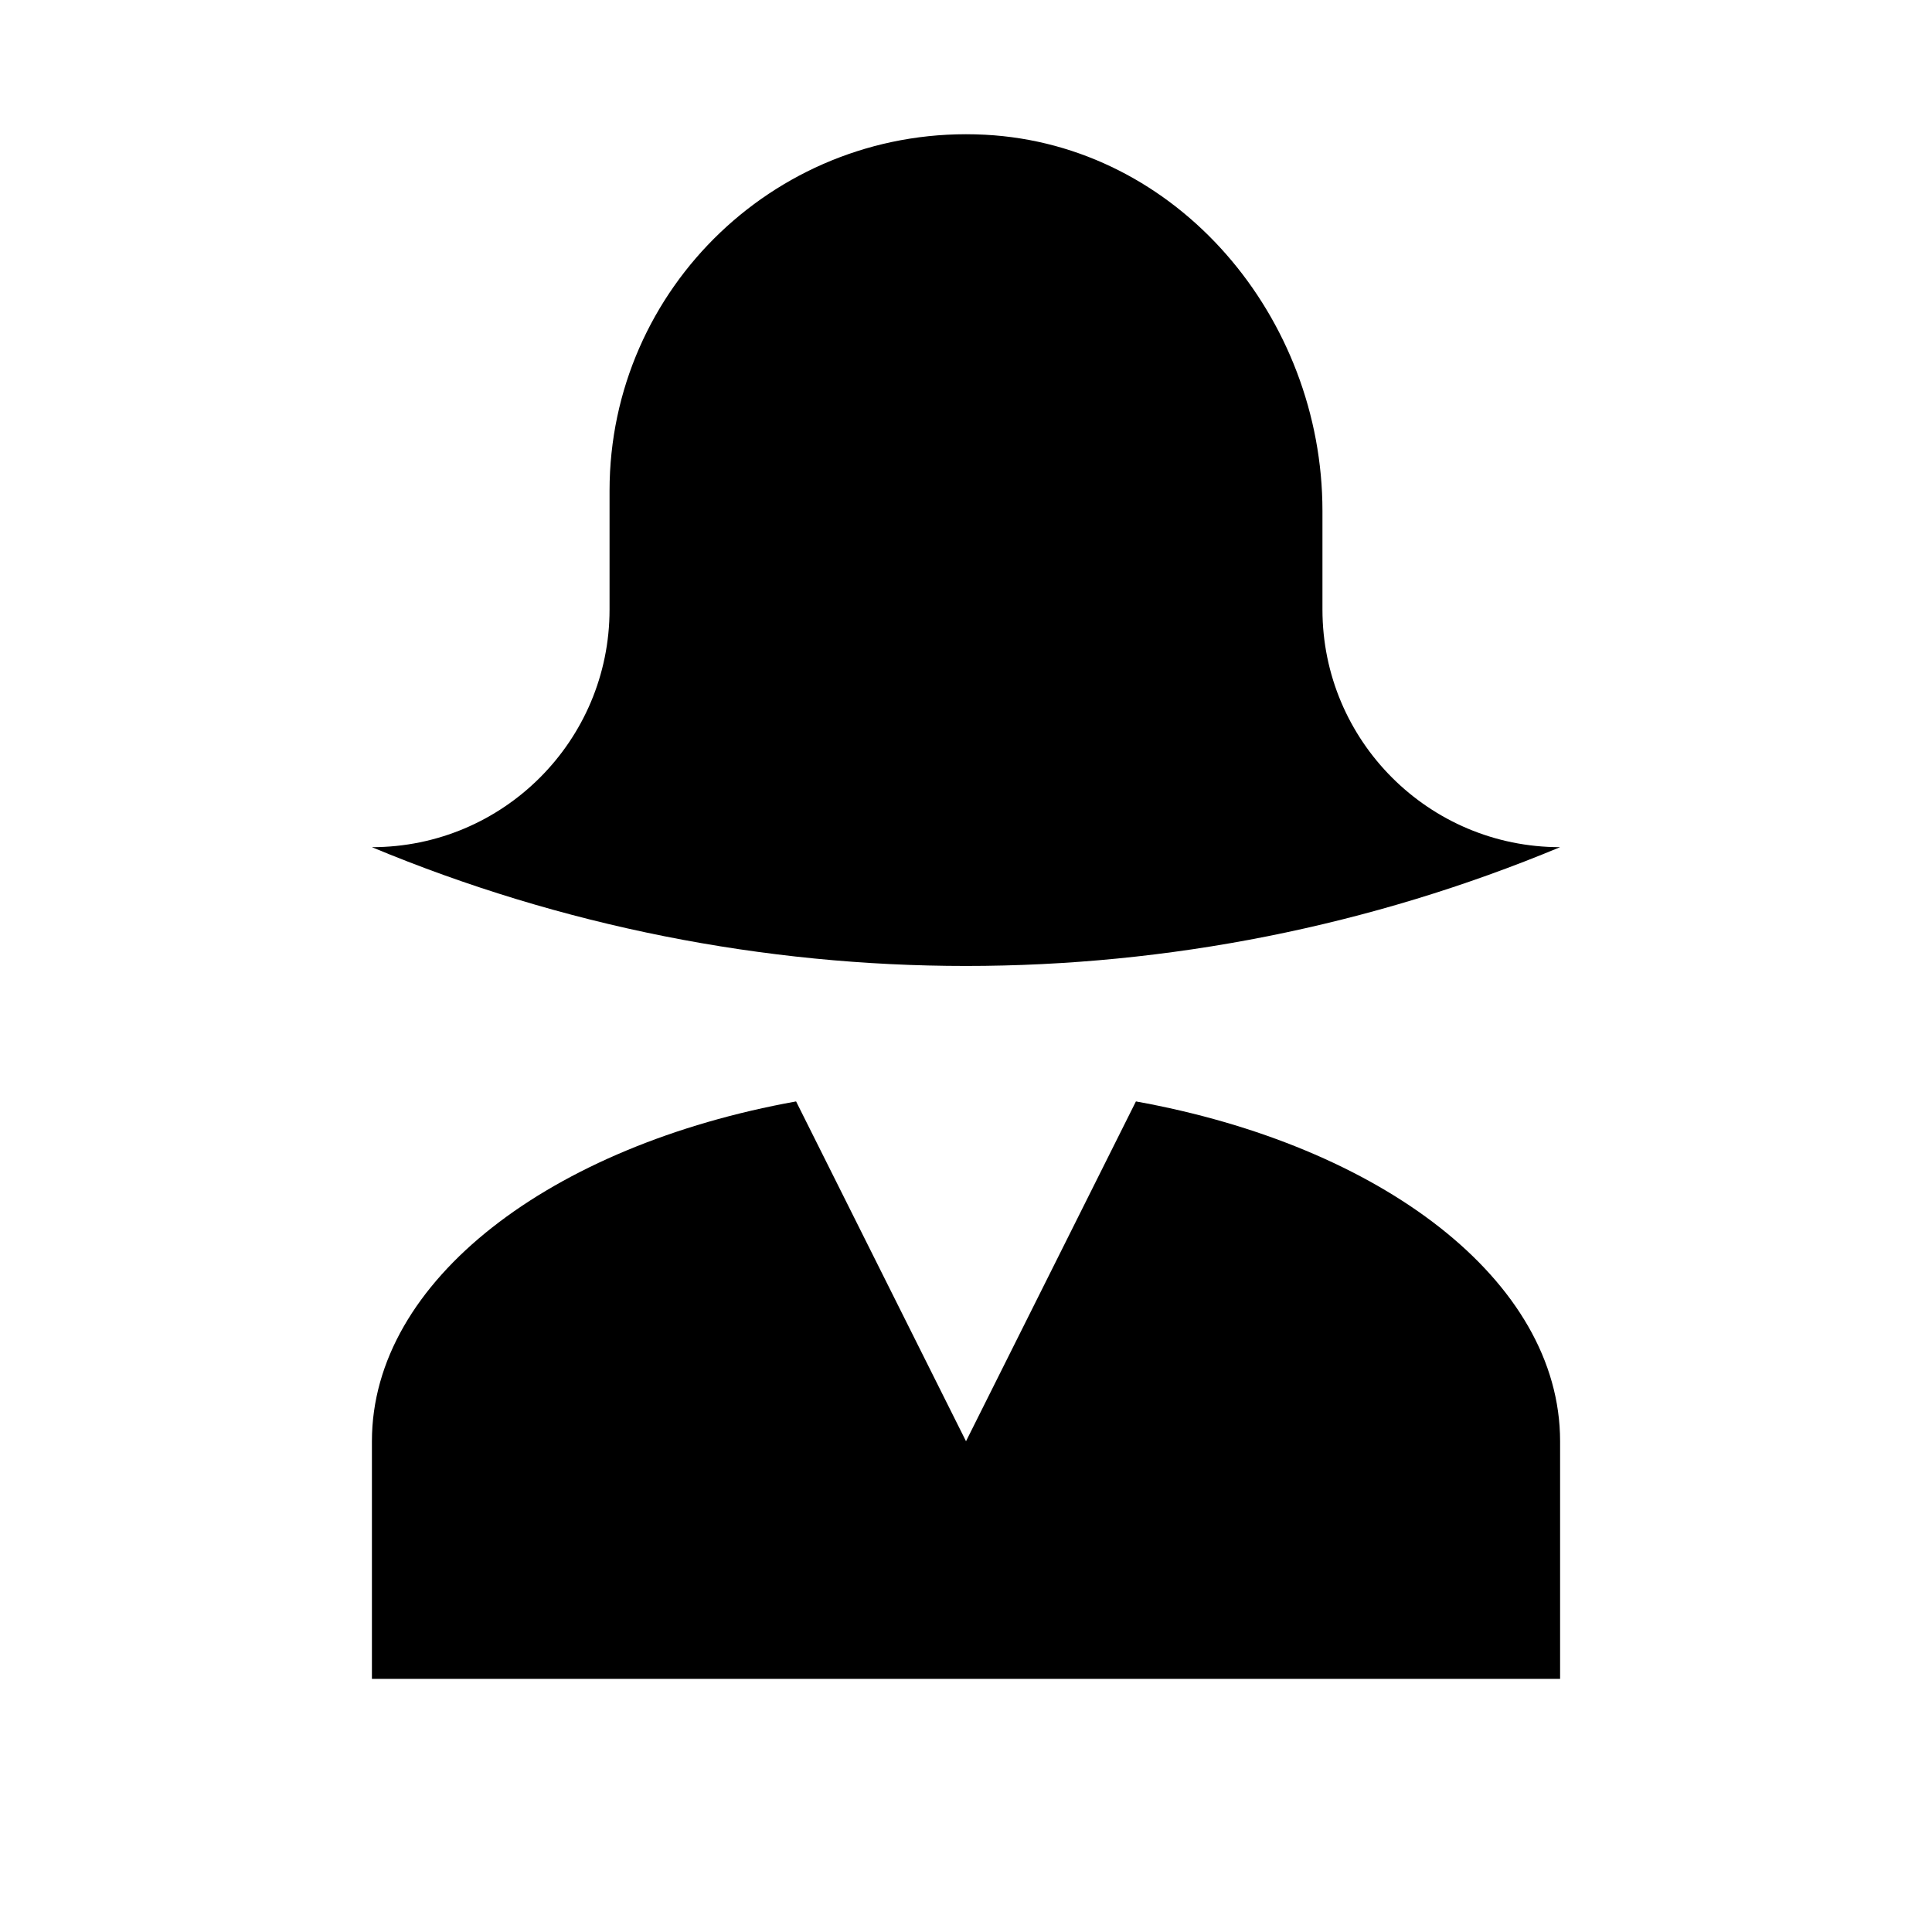
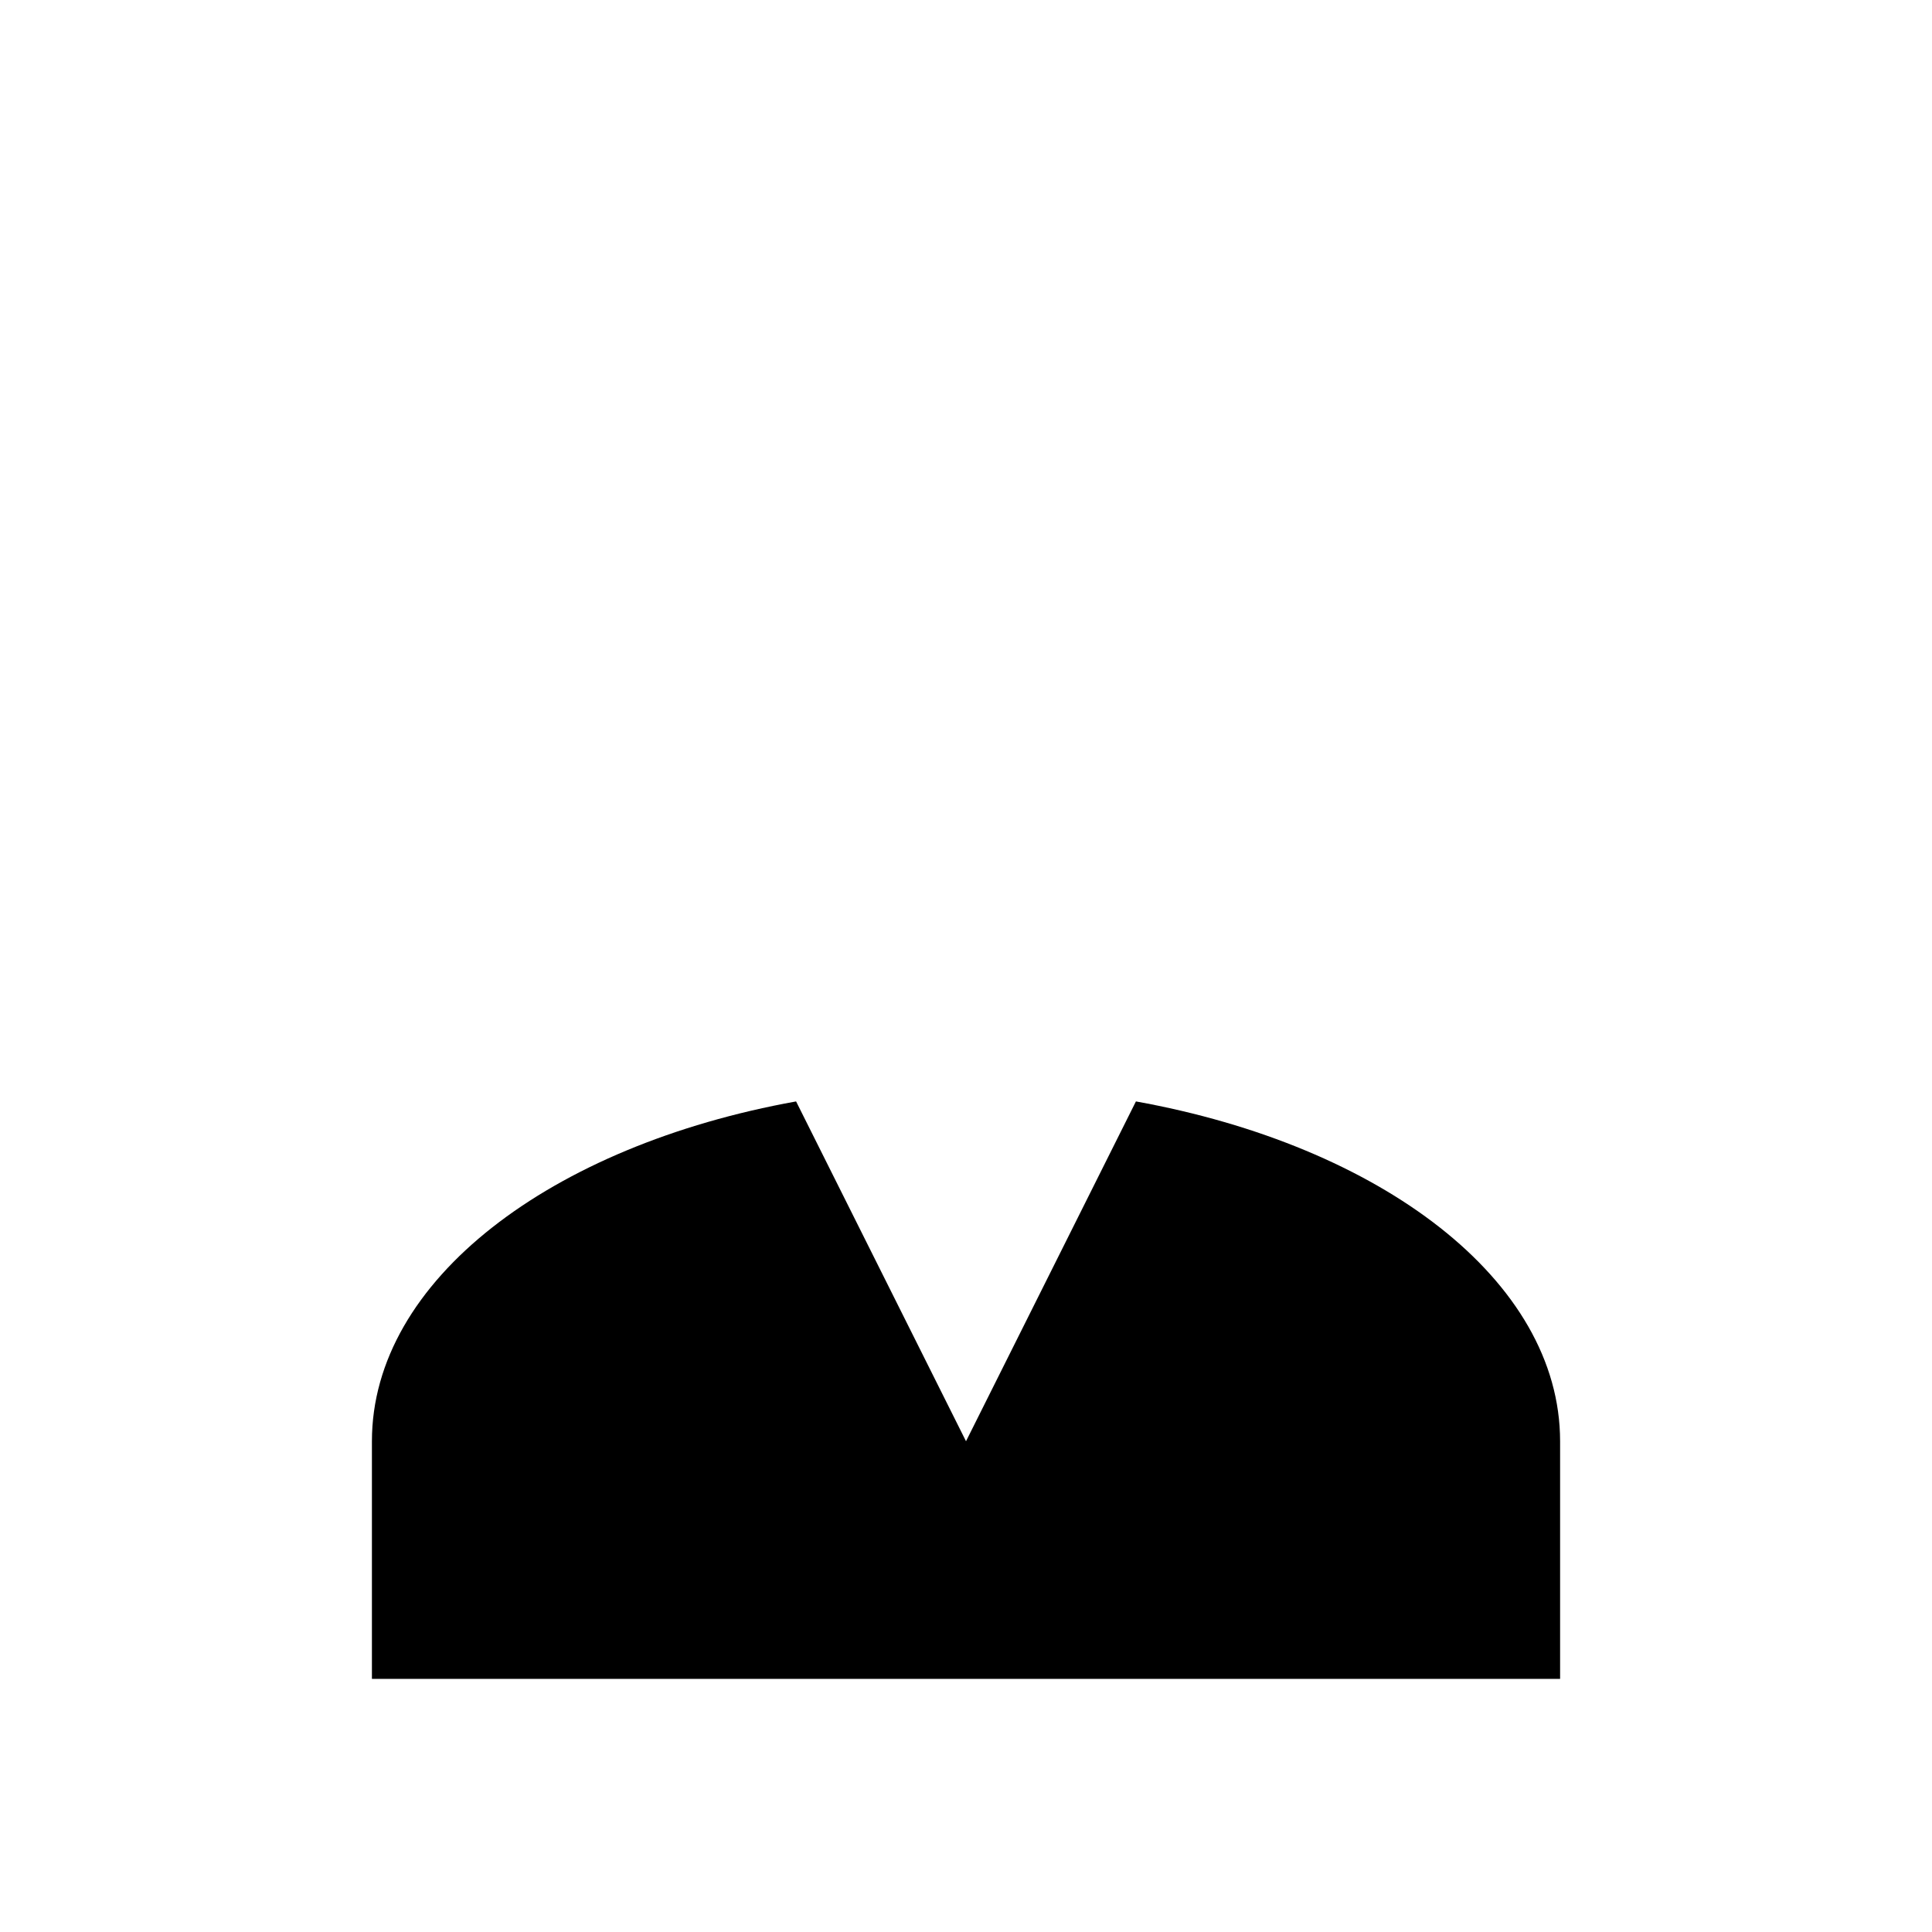
<svg xmlns="http://www.w3.org/2000/svg" fill="#000000" width="800px" height="800px" version="1.1" viewBox="144 144 512 512">
  <g>
-     <path d="m557.44 368.51c-34.793 0-62.977-28.184-62.977-62.977v-26.137c0-51.168-38.289-97.016-89.395-99.691-54.473-2.832-99.531 40.496-99.531 94.34v31.488c0 34.793-28.184 62.977-62.977 62.977 100.76 41.973 214.12 41.973 314.88 0z" />
    <path d="m445.03 435.89-45.027 90.055-45.031-90.055c-64.863 11.684-112.41 47.359-112.41 90.055v62.977h314.88v-62.977c-0.004-42.695-47.551-78.371-112.41-90.055z" />
  </g>
</svg>